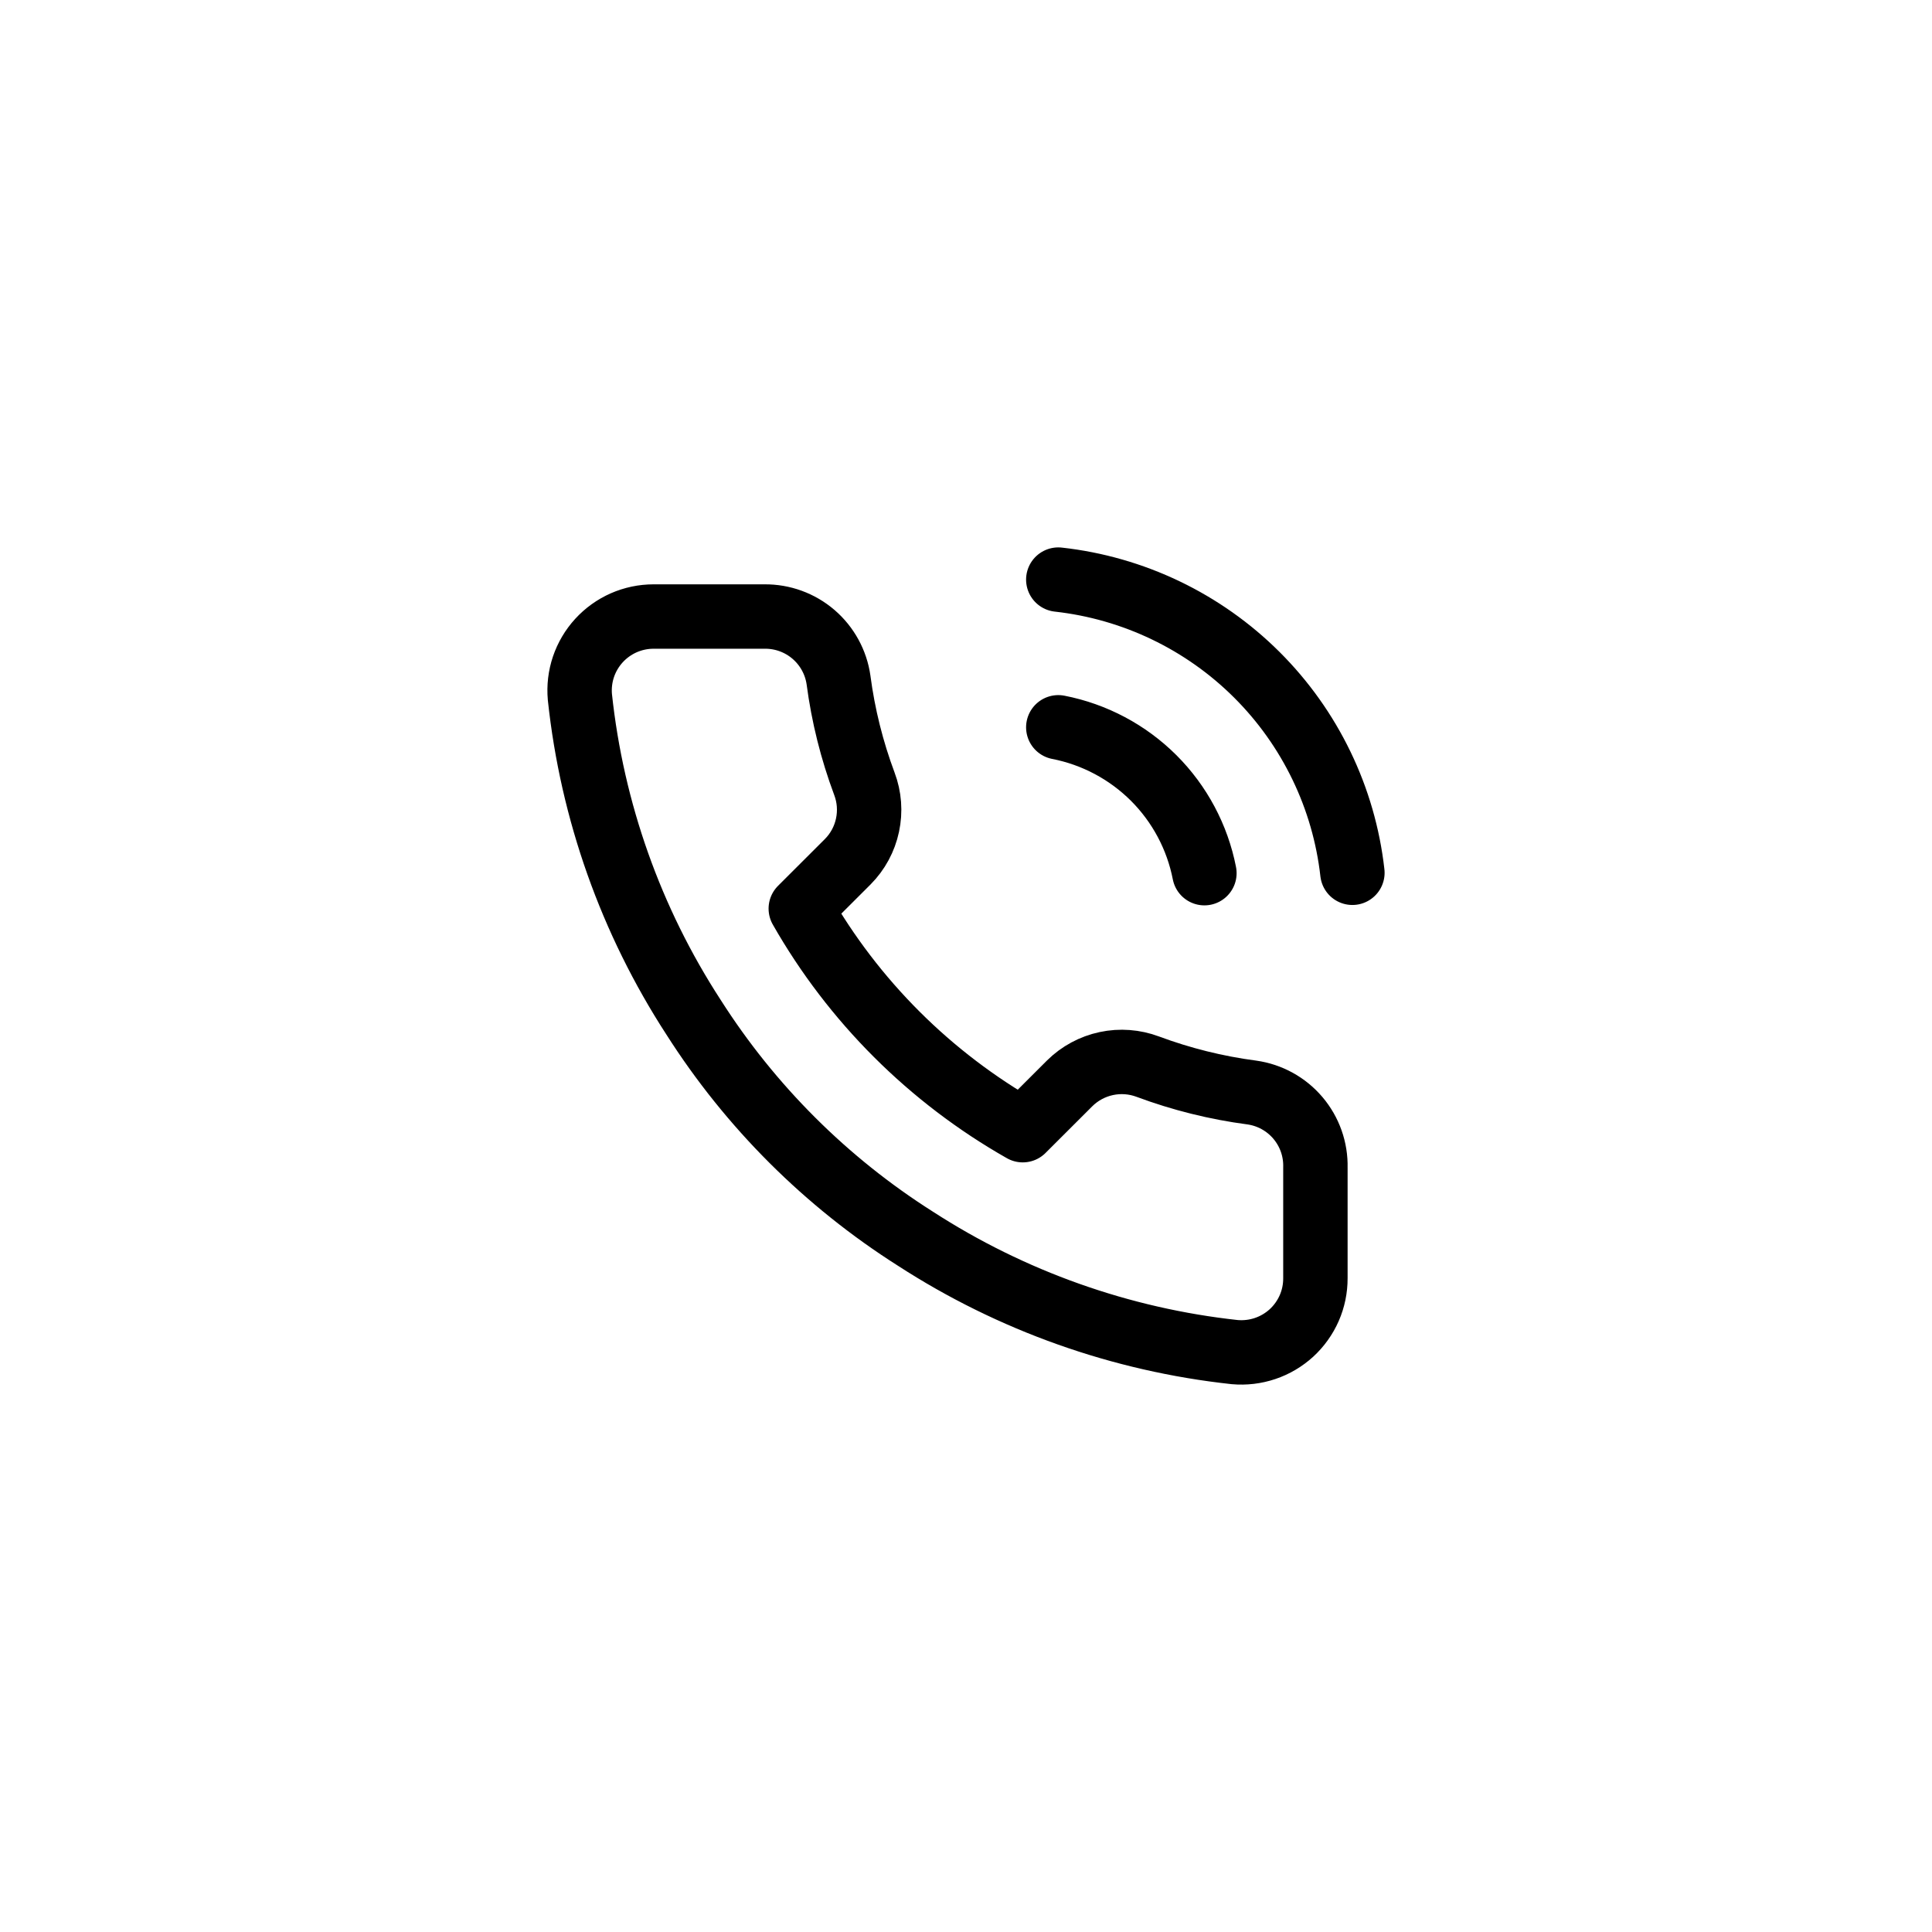
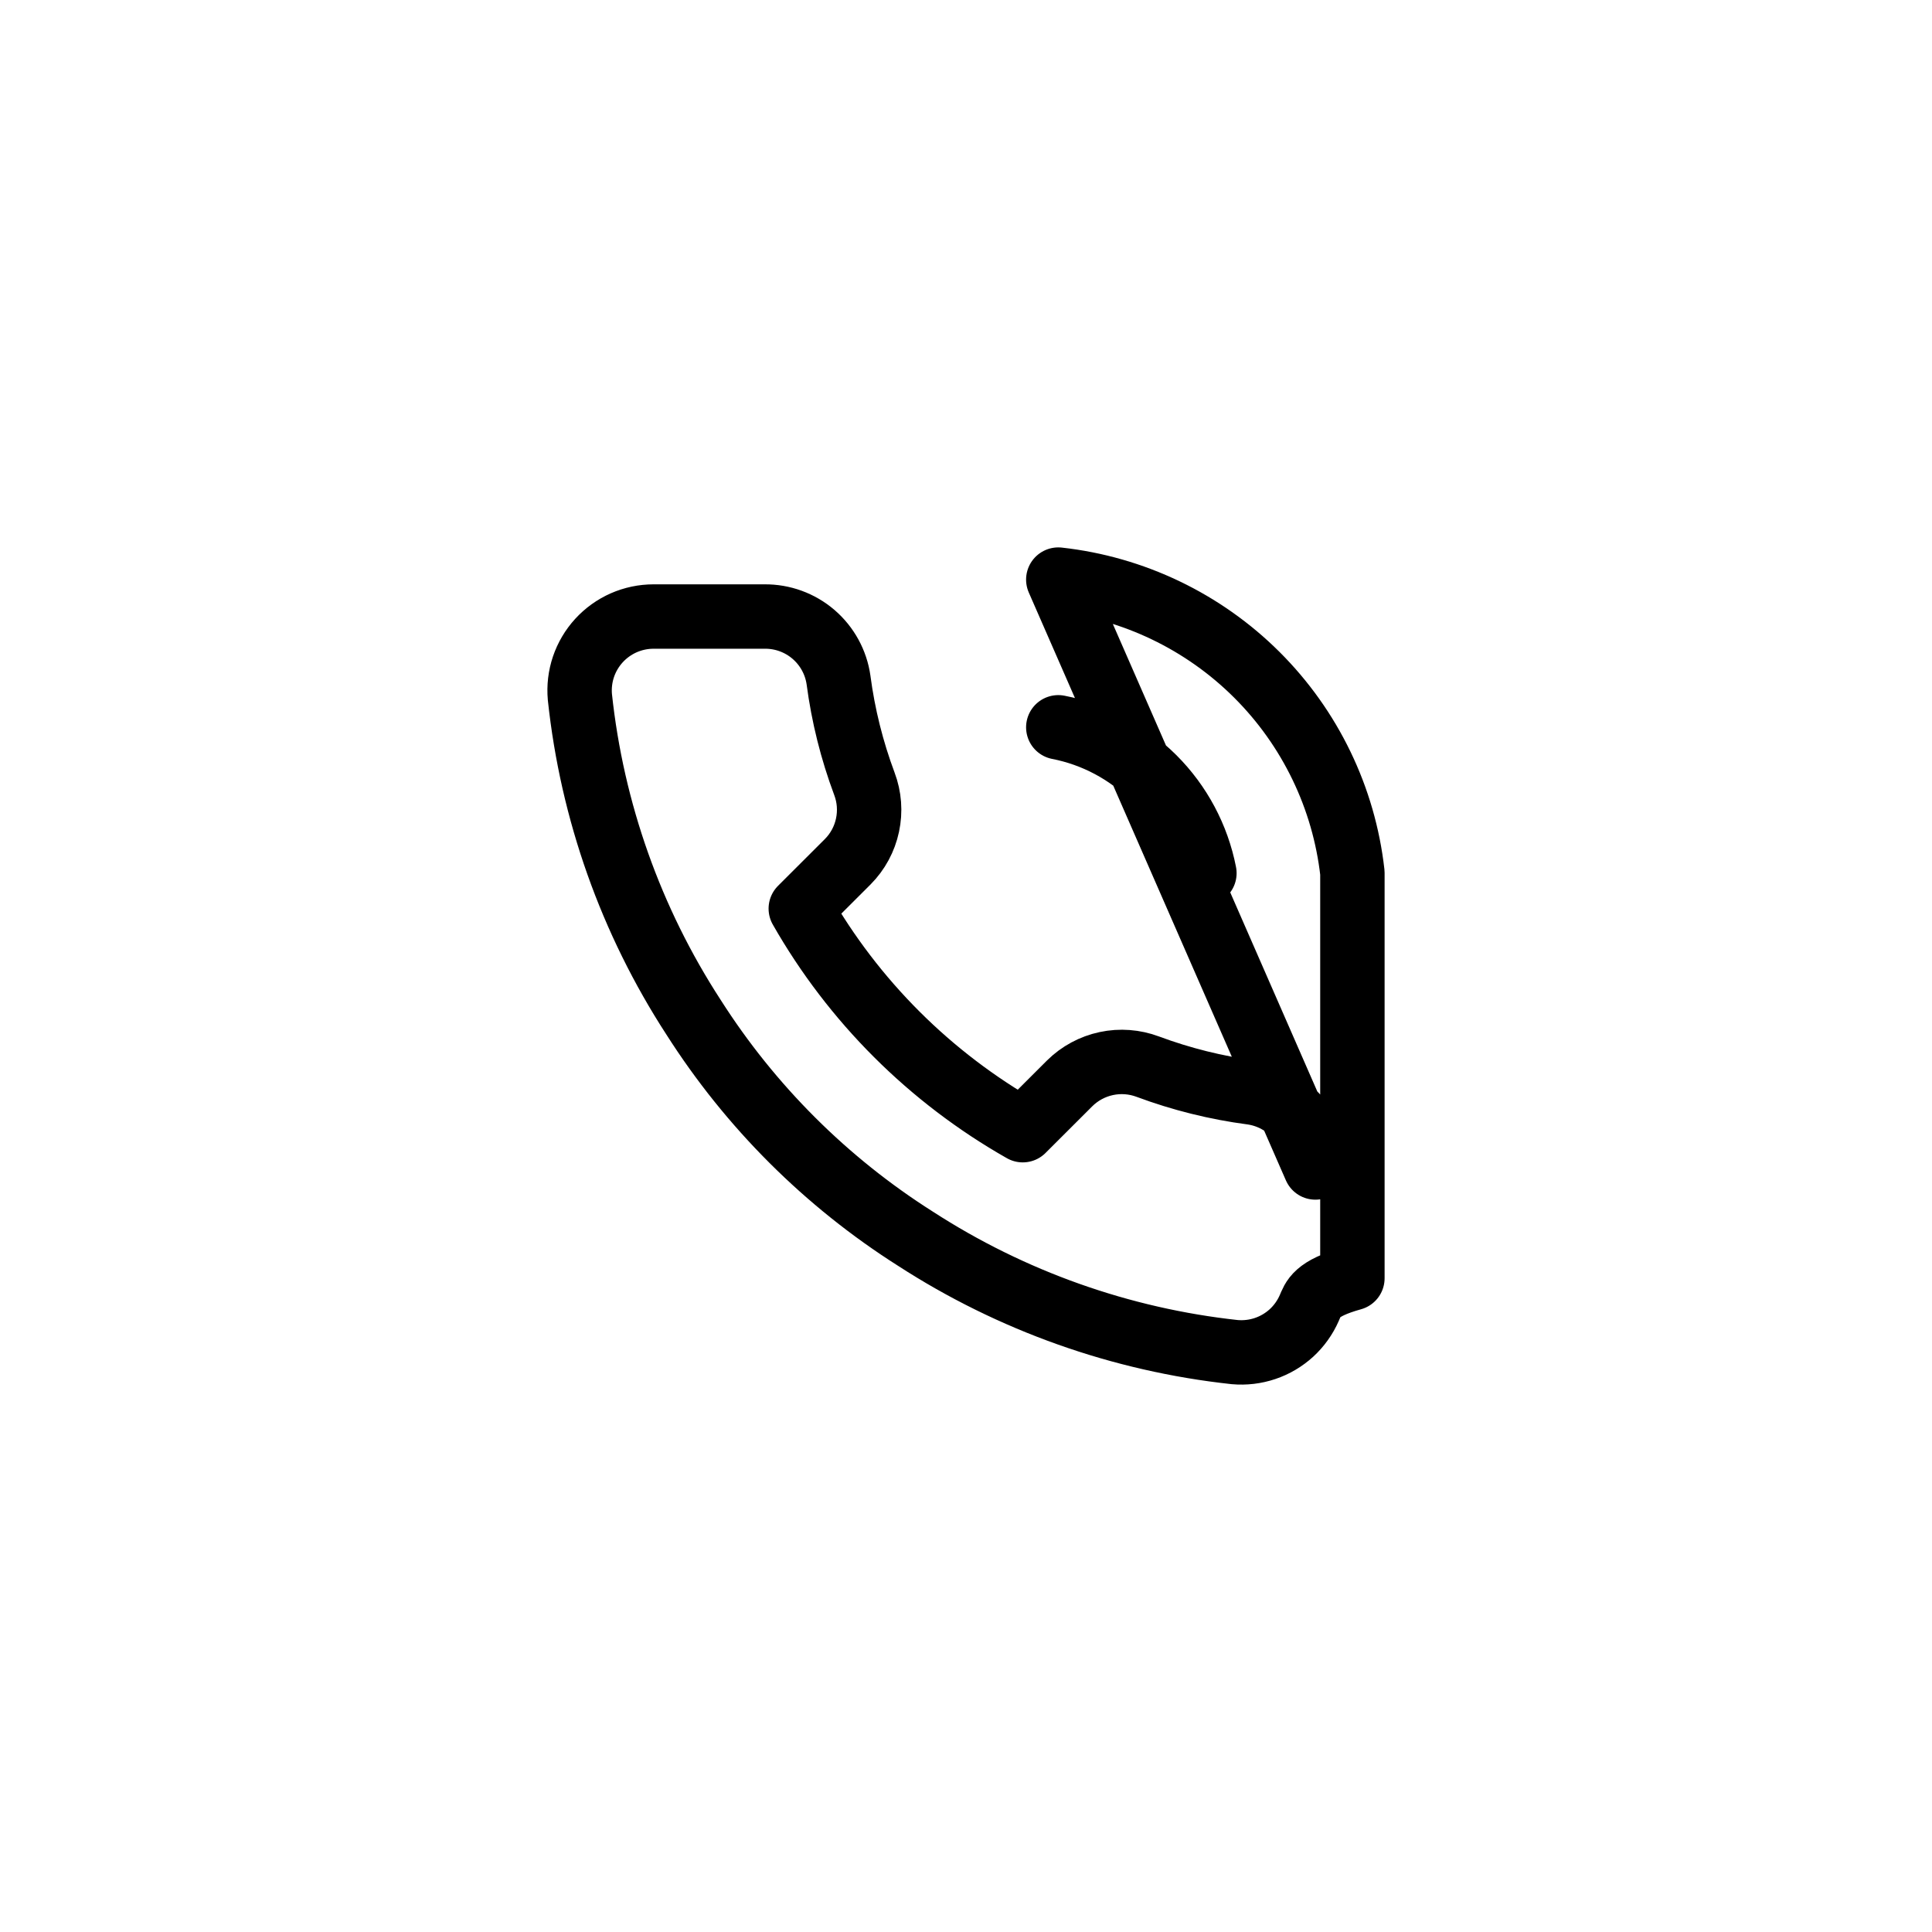
<svg xmlns="http://www.w3.org/2000/svg" width="60" height="60" viewBox="0 0 60 60" fill="none">
-   <path d="M32.866 22.587C33.988 22.806 35.019 23.354 35.828 24.16C36.636 24.967 37.185 25.997 37.404 27.117M32.866 18C35.197 18.259 37.371 19.301 39.031 20.955C40.691 22.61 41.738 24.779 42 27.105M40.851 36.257V39.697C40.852 40.017 40.787 40.333 40.659 40.625C40.53 40.918 40.342 41.181 40.107 41.397C39.871 41.612 39.592 41.777 39.289 41.879C38.986 41.981 38.665 42.019 38.346 41.991C34.811 41.607 31.415 40.401 28.431 38.47C25.654 36.709 23.301 34.36 21.537 31.589C19.595 28.598 18.387 25.192 18.009 21.647C17.981 21.33 18.018 21.01 18.12 20.708C18.222 20.407 18.386 20.129 18.601 19.894C18.816 19.659 19.078 19.471 19.369 19.342C19.661 19.214 19.977 19.147 20.296 19.147H23.743C24.3 19.141 24.841 19.338 25.264 19.701C25.686 20.064 25.963 20.568 26.041 21.119C26.186 22.22 26.456 23.301 26.845 24.342C27 24.752 27.033 25.198 26.941 25.627C26.85 26.056 26.637 26.45 26.328 26.761L24.869 28.218C26.504 31.089 28.886 33.466 31.763 35.099L33.222 33.642C33.534 33.334 33.929 33.121 34.358 33.03C34.788 32.938 35.235 32.972 35.646 33.126C36.689 33.514 37.772 33.784 38.875 33.929C39.433 34.007 39.943 34.288 40.307 34.717C40.671 35.146 40.865 35.694 40.851 36.257Z" stroke="black" stroke-width="2" stroke-linecap="round" stroke-linejoin="round" />
+   <path d="M32.866 22.587C33.988 22.806 35.019 23.354 35.828 24.16C36.636 24.967 37.185 25.997 37.404 27.117M32.866 18C35.197 18.259 37.371 19.301 39.031 20.955C40.691 22.61 41.738 24.779 42 27.105V39.697C40.852 40.017 40.787 40.333 40.659 40.625C40.53 40.918 40.342 41.181 40.107 41.397C39.871 41.612 39.592 41.777 39.289 41.879C38.986 41.981 38.665 42.019 38.346 41.991C34.811 41.607 31.415 40.401 28.431 38.47C25.654 36.709 23.301 34.36 21.537 31.589C19.595 28.598 18.387 25.192 18.009 21.647C17.981 21.33 18.018 21.01 18.12 20.708C18.222 20.407 18.386 20.129 18.601 19.894C18.816 19.659 19.078 19.471 19.369 19.342C19.661 19.214 19.977 19.147 20.296 19.147H23.743C24.3 19.141 24.841 19.338 25.264 19.701C25.686 20.064 25.963 20.568 26.041 21.119C26.186 22.22 26.456 23.301 26.845 24.342C27 24.752 27.033 25.198 26.941 25.627C26.85 26.056 26.637 26.45 26.328 26.761L24.869 28.218C26.504 31.089 28.886 33.466 31.763 35.099L33.222 33.642C33.534 33.334 33.929 33.121 34.358 33.03C34.788 32.938 35.235 32.972 35.646 33.126C36.689 33.514 37.772 33.784 38.875 33.929C39.433 34.007 39.943 34.288 40.307 34.717C40.671 35.146 40.865 35.694 40.851 36.257Z" stroke="black" stroke-width="2" stroke-linecap="round" stroke-linejoin="round" />
</svg>